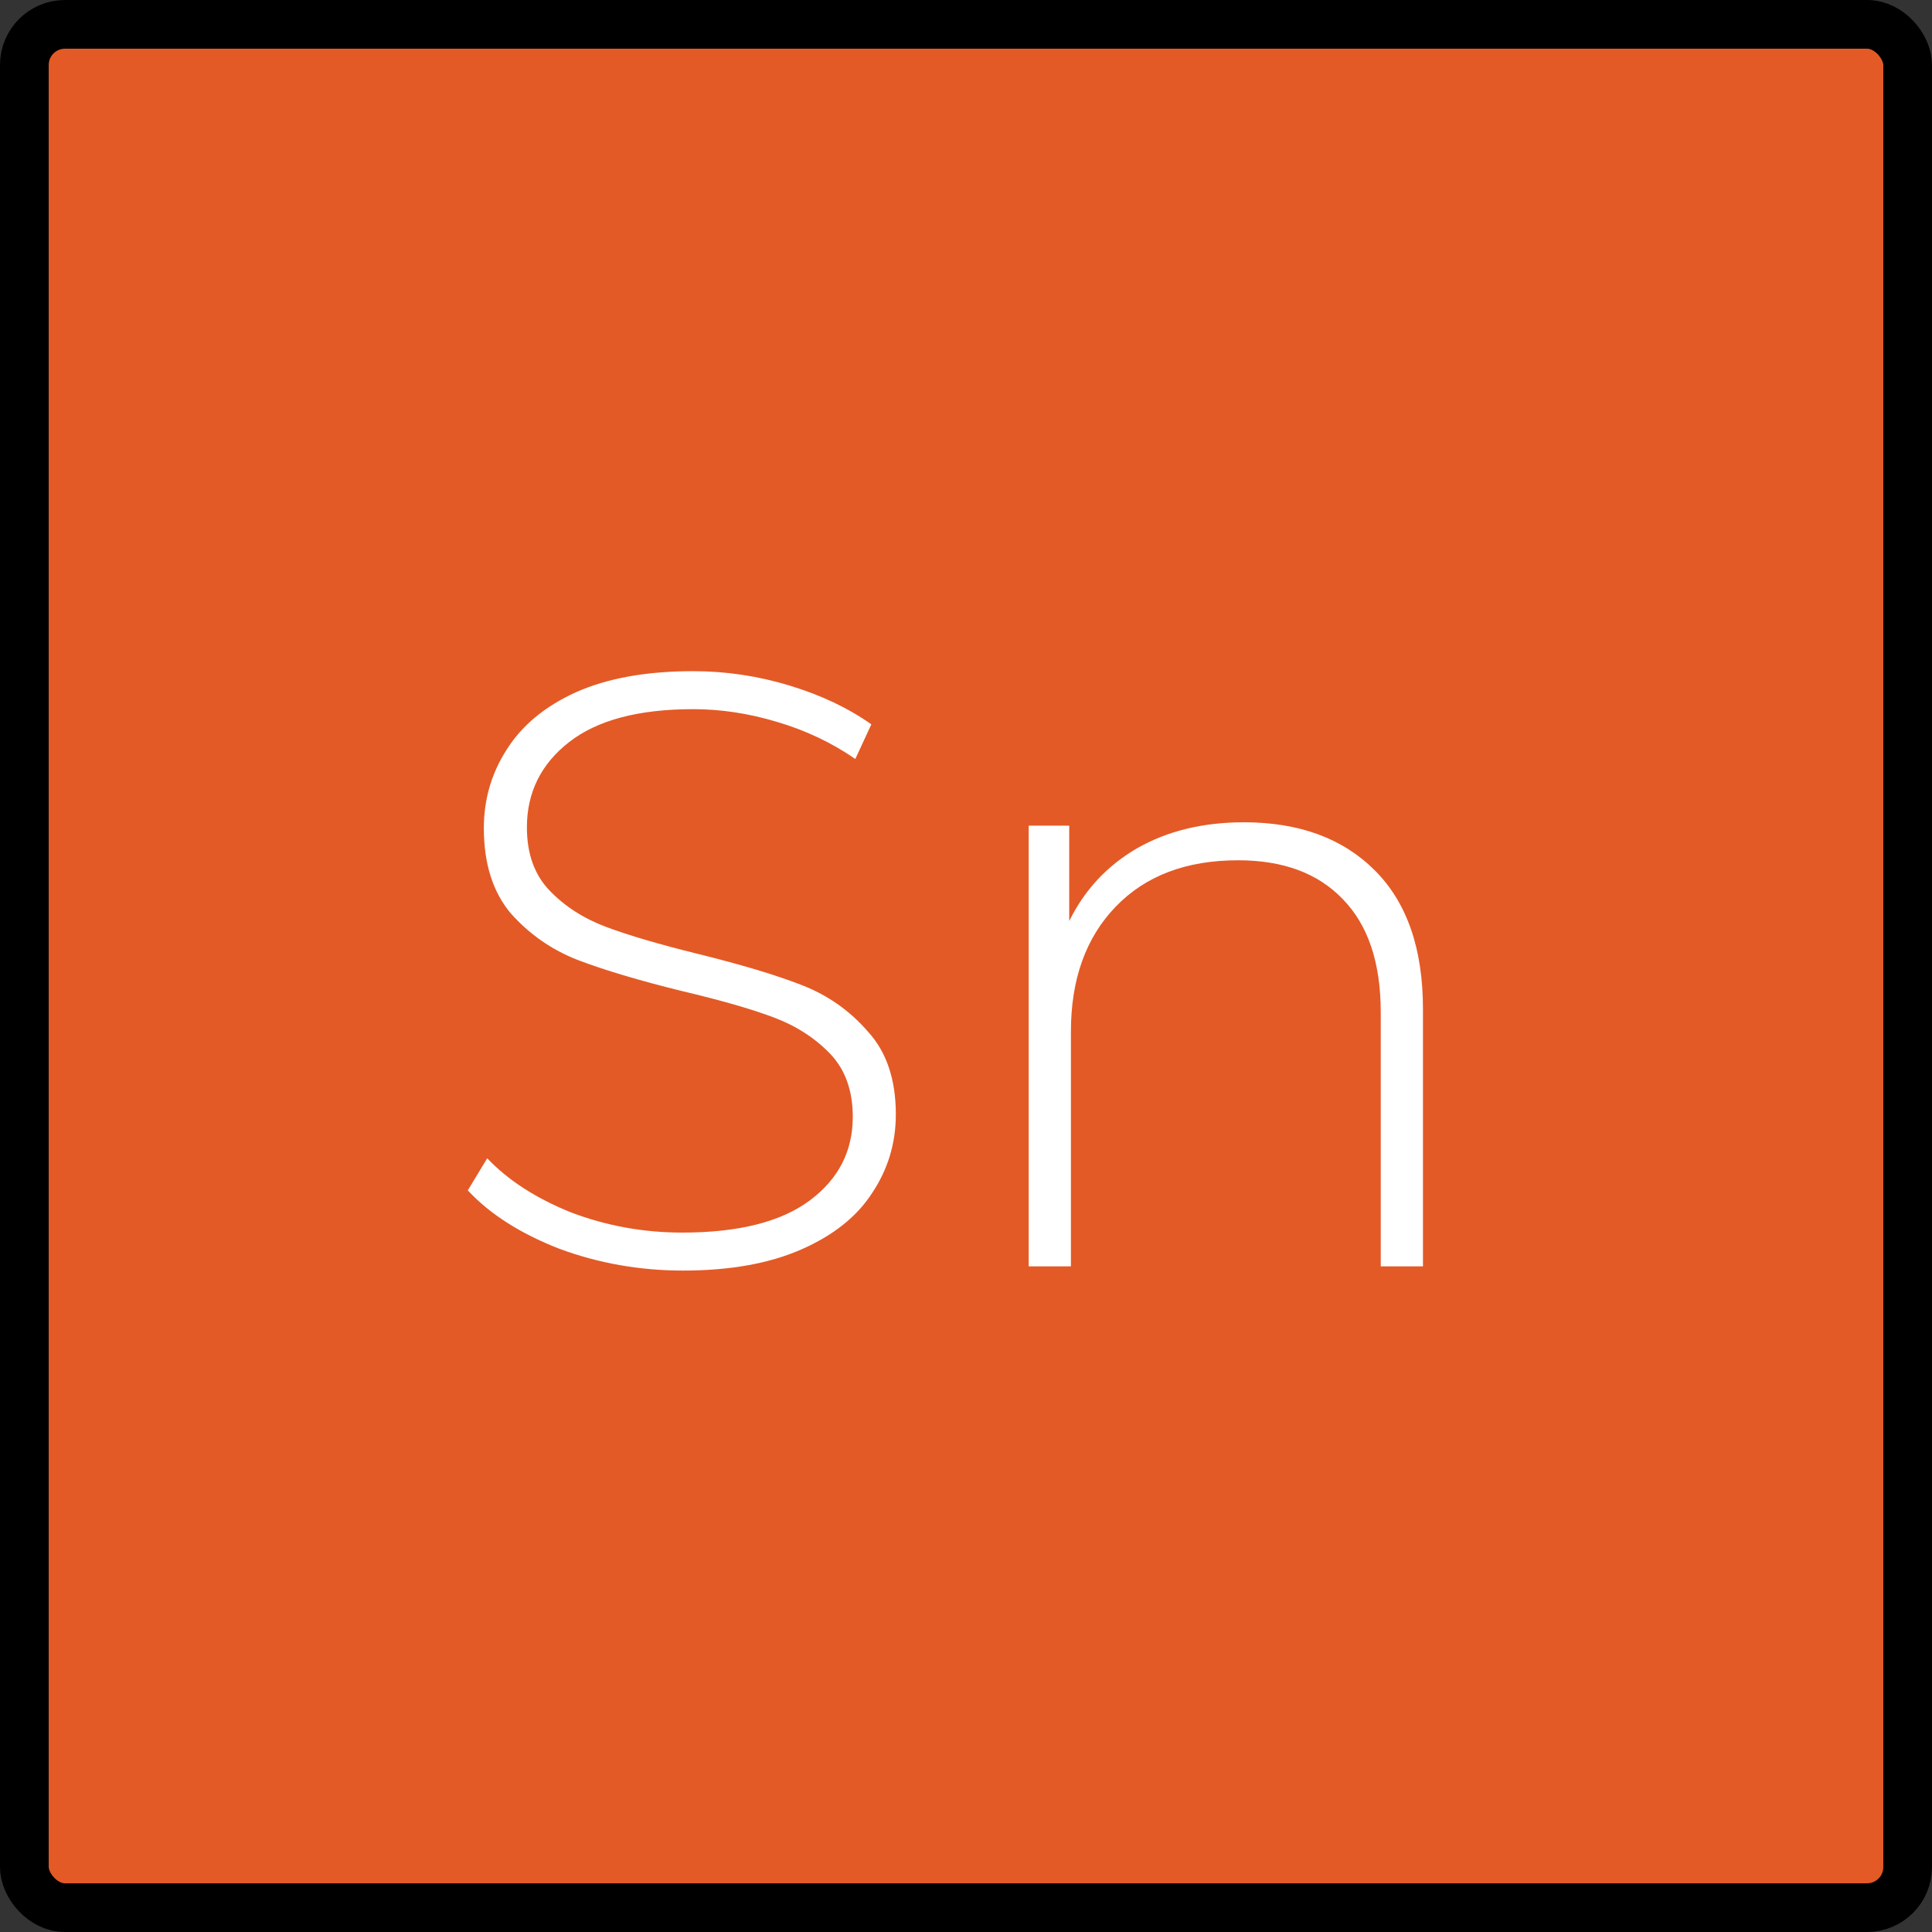
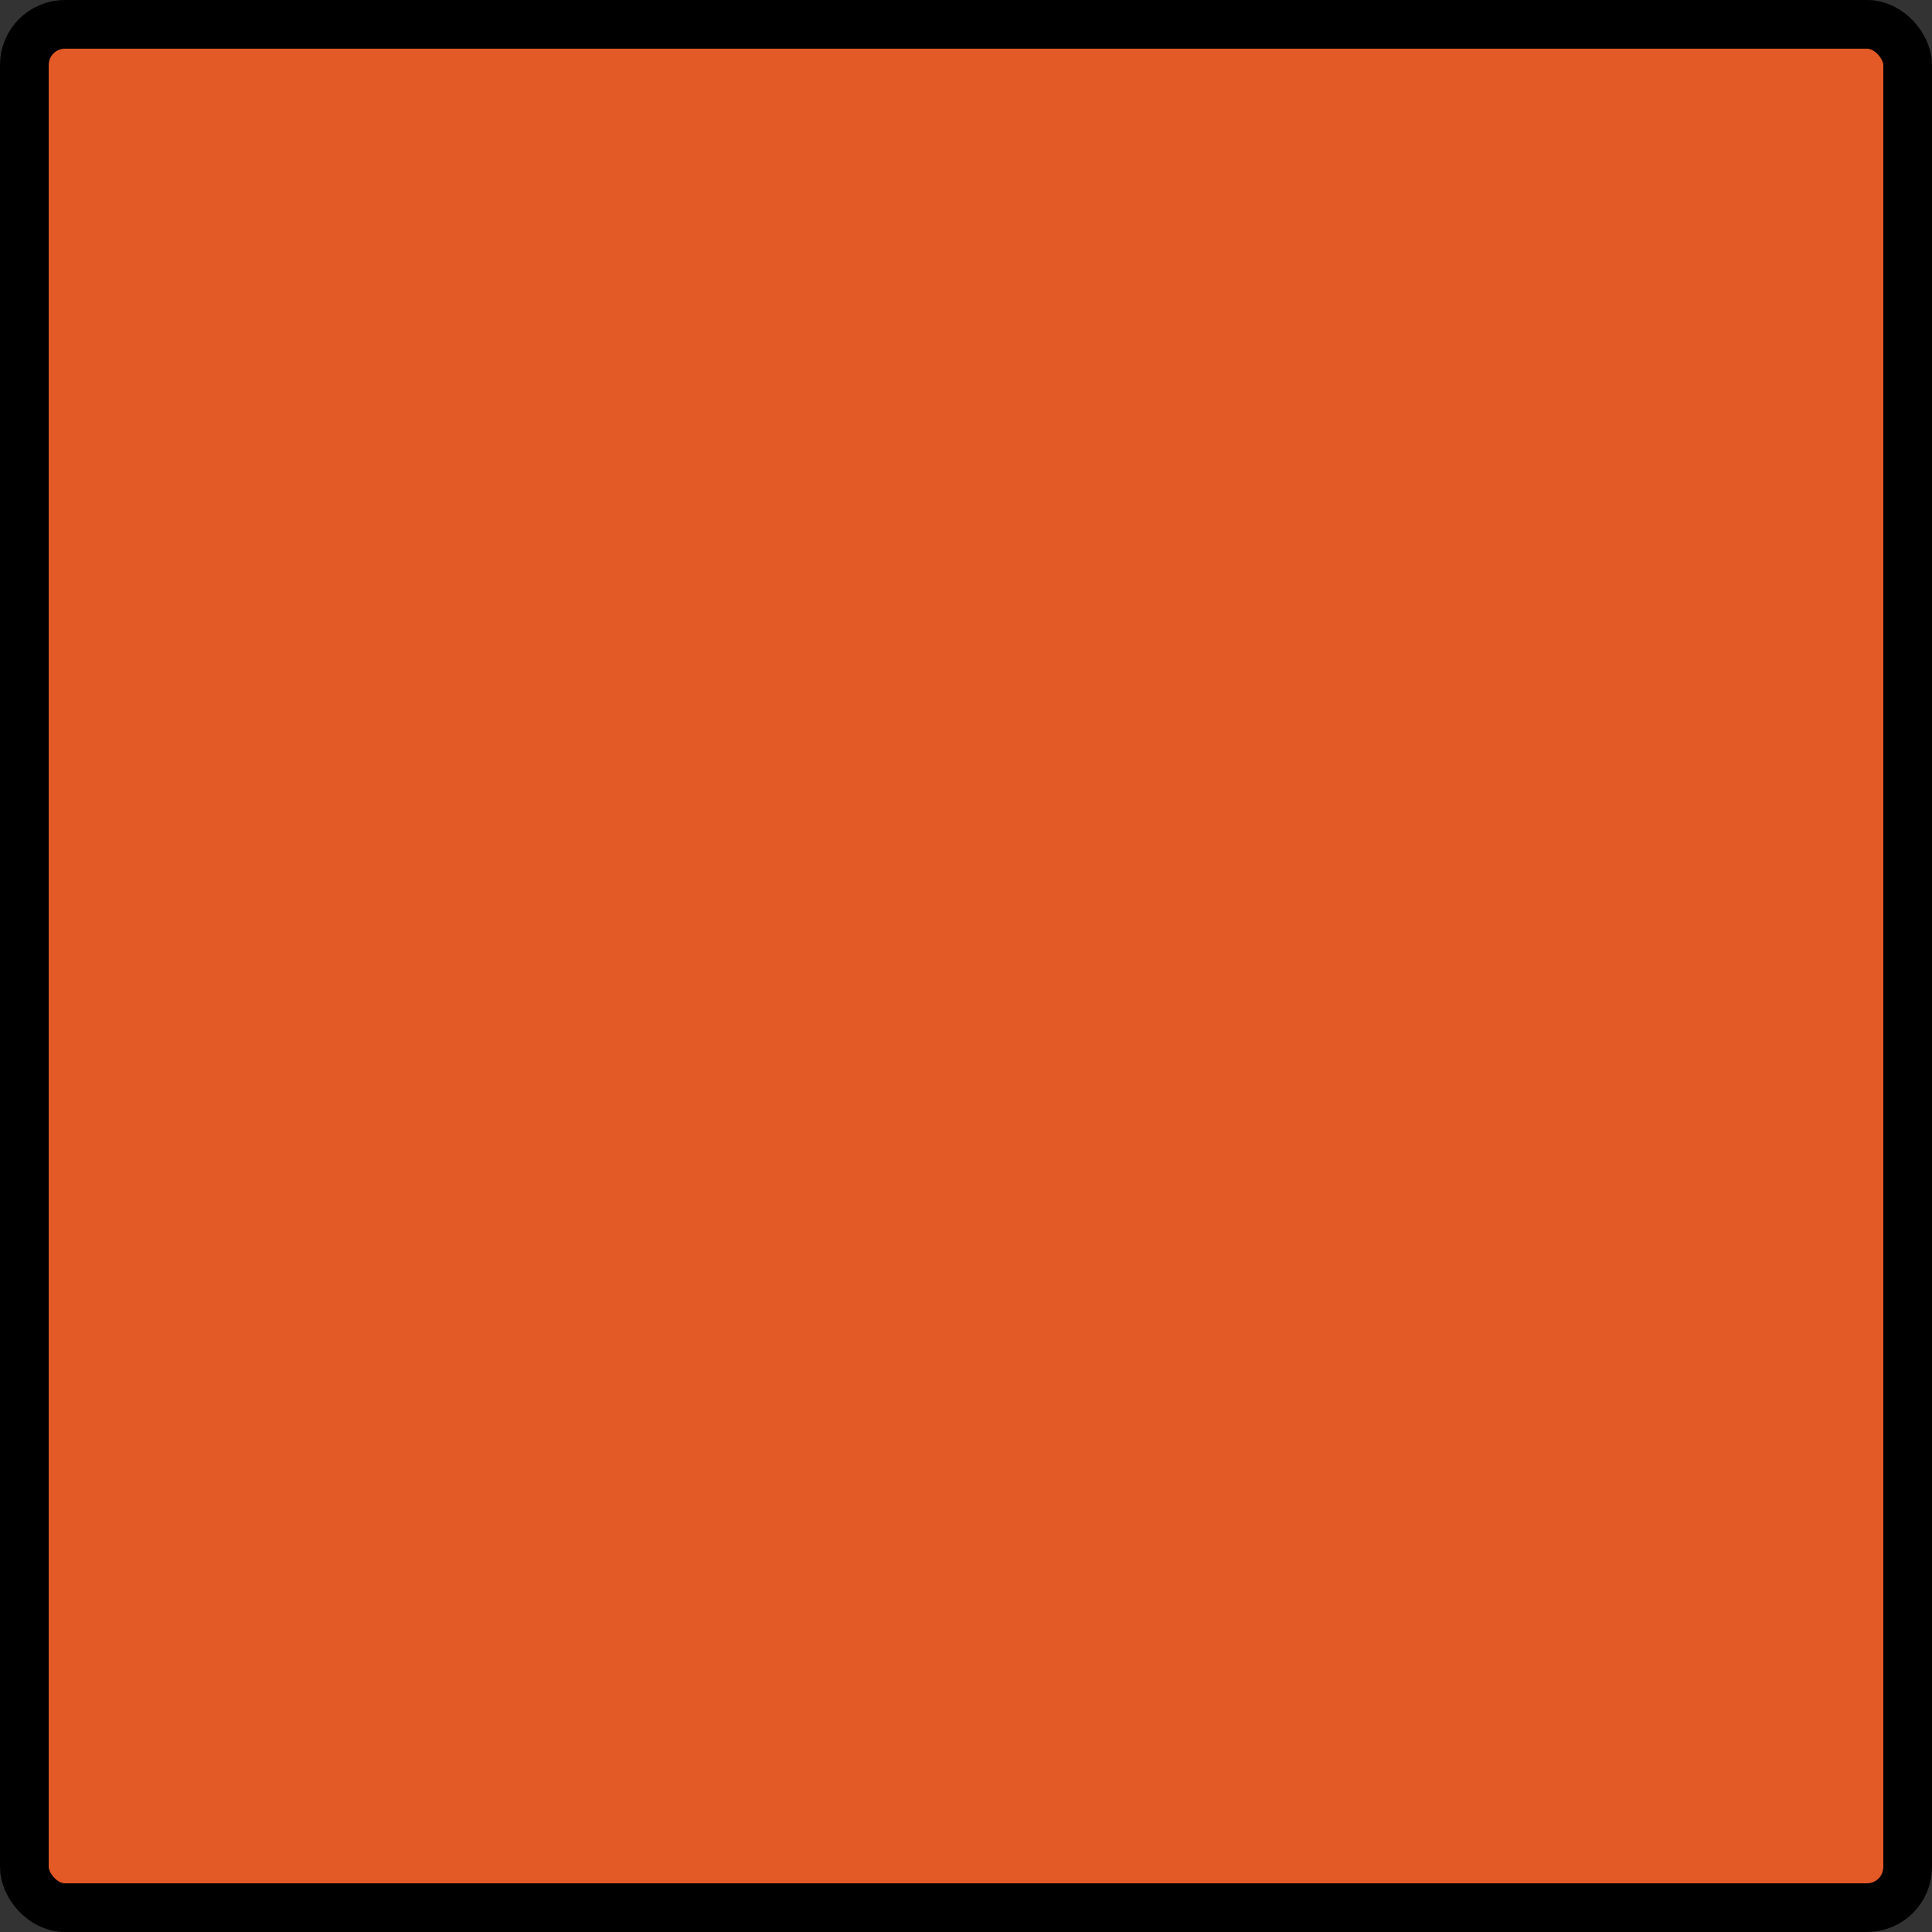
<svg xmlns="http://www.w3.org/2000/svg" width="119" height="119" viewBox="0 0 119 119" fill="none">
  <rect x="0" y="0" width="119" height="119" fill="#333333" stroke="none" />
  <rect x="1.5" y="1.5" width="116" height="116" rx="2.5" fill="#E35A26" stroke="black" stroke-width="3" />
-   <path d="M42.074 78.26C39.405 78.26 36.857 77.809 34.43 76.908C32.038 75.972 30.166 74.776 28.814 73.32L30.01 71.344C31.293 72.696 33.009 73.805 35.158 74.672C37.342 75.504 39.63 75.92 42.022 75.92C45.489 75.92 48.106 75.261 49.874 73.944C51.642 72.627 52.526 70.911 52.526 68.796C52.526 67.167 52.058 65.867 51.122 64.896C50.186 63.925 49.025 63.18 47.638 62.66C46.251 62.14 44.379 61.603 42.022 61.048C39.353 60.389 37.203 59.748 35.574 59.124C33.979 58.5 32.61 57.547 31.466 56.264C30.357 54.947 29.802 53.196 29.802 51.012C29.802 49.244 30.27 47.632 31.206 46.176C32.142 44.685 33.563 43.507 35.47 42.64C37.411 41.773 39.821 41.34 42.698 41.34C44.709 41.34 46.685 41.635 48.626 42.224C50.567 42.813 52.249 43.611 53.67 44.616L52.682 46.748C51.226 45.743 49.614 44.98 47.846 44.46C46.113 43.94 44.397 43.68 42.698 43.68C39.335 43.68 36.787 44.356 35.054 45.708C33.321 47.06 32.454 48.811 32.454 50.96C32.454 52.589 32.922 53.889 33.858 54.86C34.794 55.831 35.955 56.576 37.342 57.096C38.729 57.616 40.618 58.171 43.01 58.76C45.679 59.419 47.811 60.06 49.406 60.684C51.001 61.308 52.353 62.261 53.462 63.544C54.606 64.792 55.178 66.491 55.178 68.64C55.178 70.408 54.693 72.02 53.722 73.476C52.786 74.932 51.33 76.093 49.354 76.96C47.378 77.827 44.951 78.26 42.074 78.26ZM76.622 50.648C80.019 50.648 82.706 51.636 84.682 53.612C86.658 55.588 87.646 58.431 87.646 62.14V78H85.046V62.348C85.046 59.297 84.266 56.975 82.706 55.38C81.18 53.785 79.031 52.988 76.258 52.988C73.068 52.988 70.555 53.941 68.718 55.848C66.88 57.755 65.962 60.32 65.962 63.544V78H63.362V50.856H65.858V56.732C66.794 54.825 68.18 53.335 70.018 52.26C71.89 51.185 74.091 50.648 76.622 50.648Z" fill="white" />
</svg>